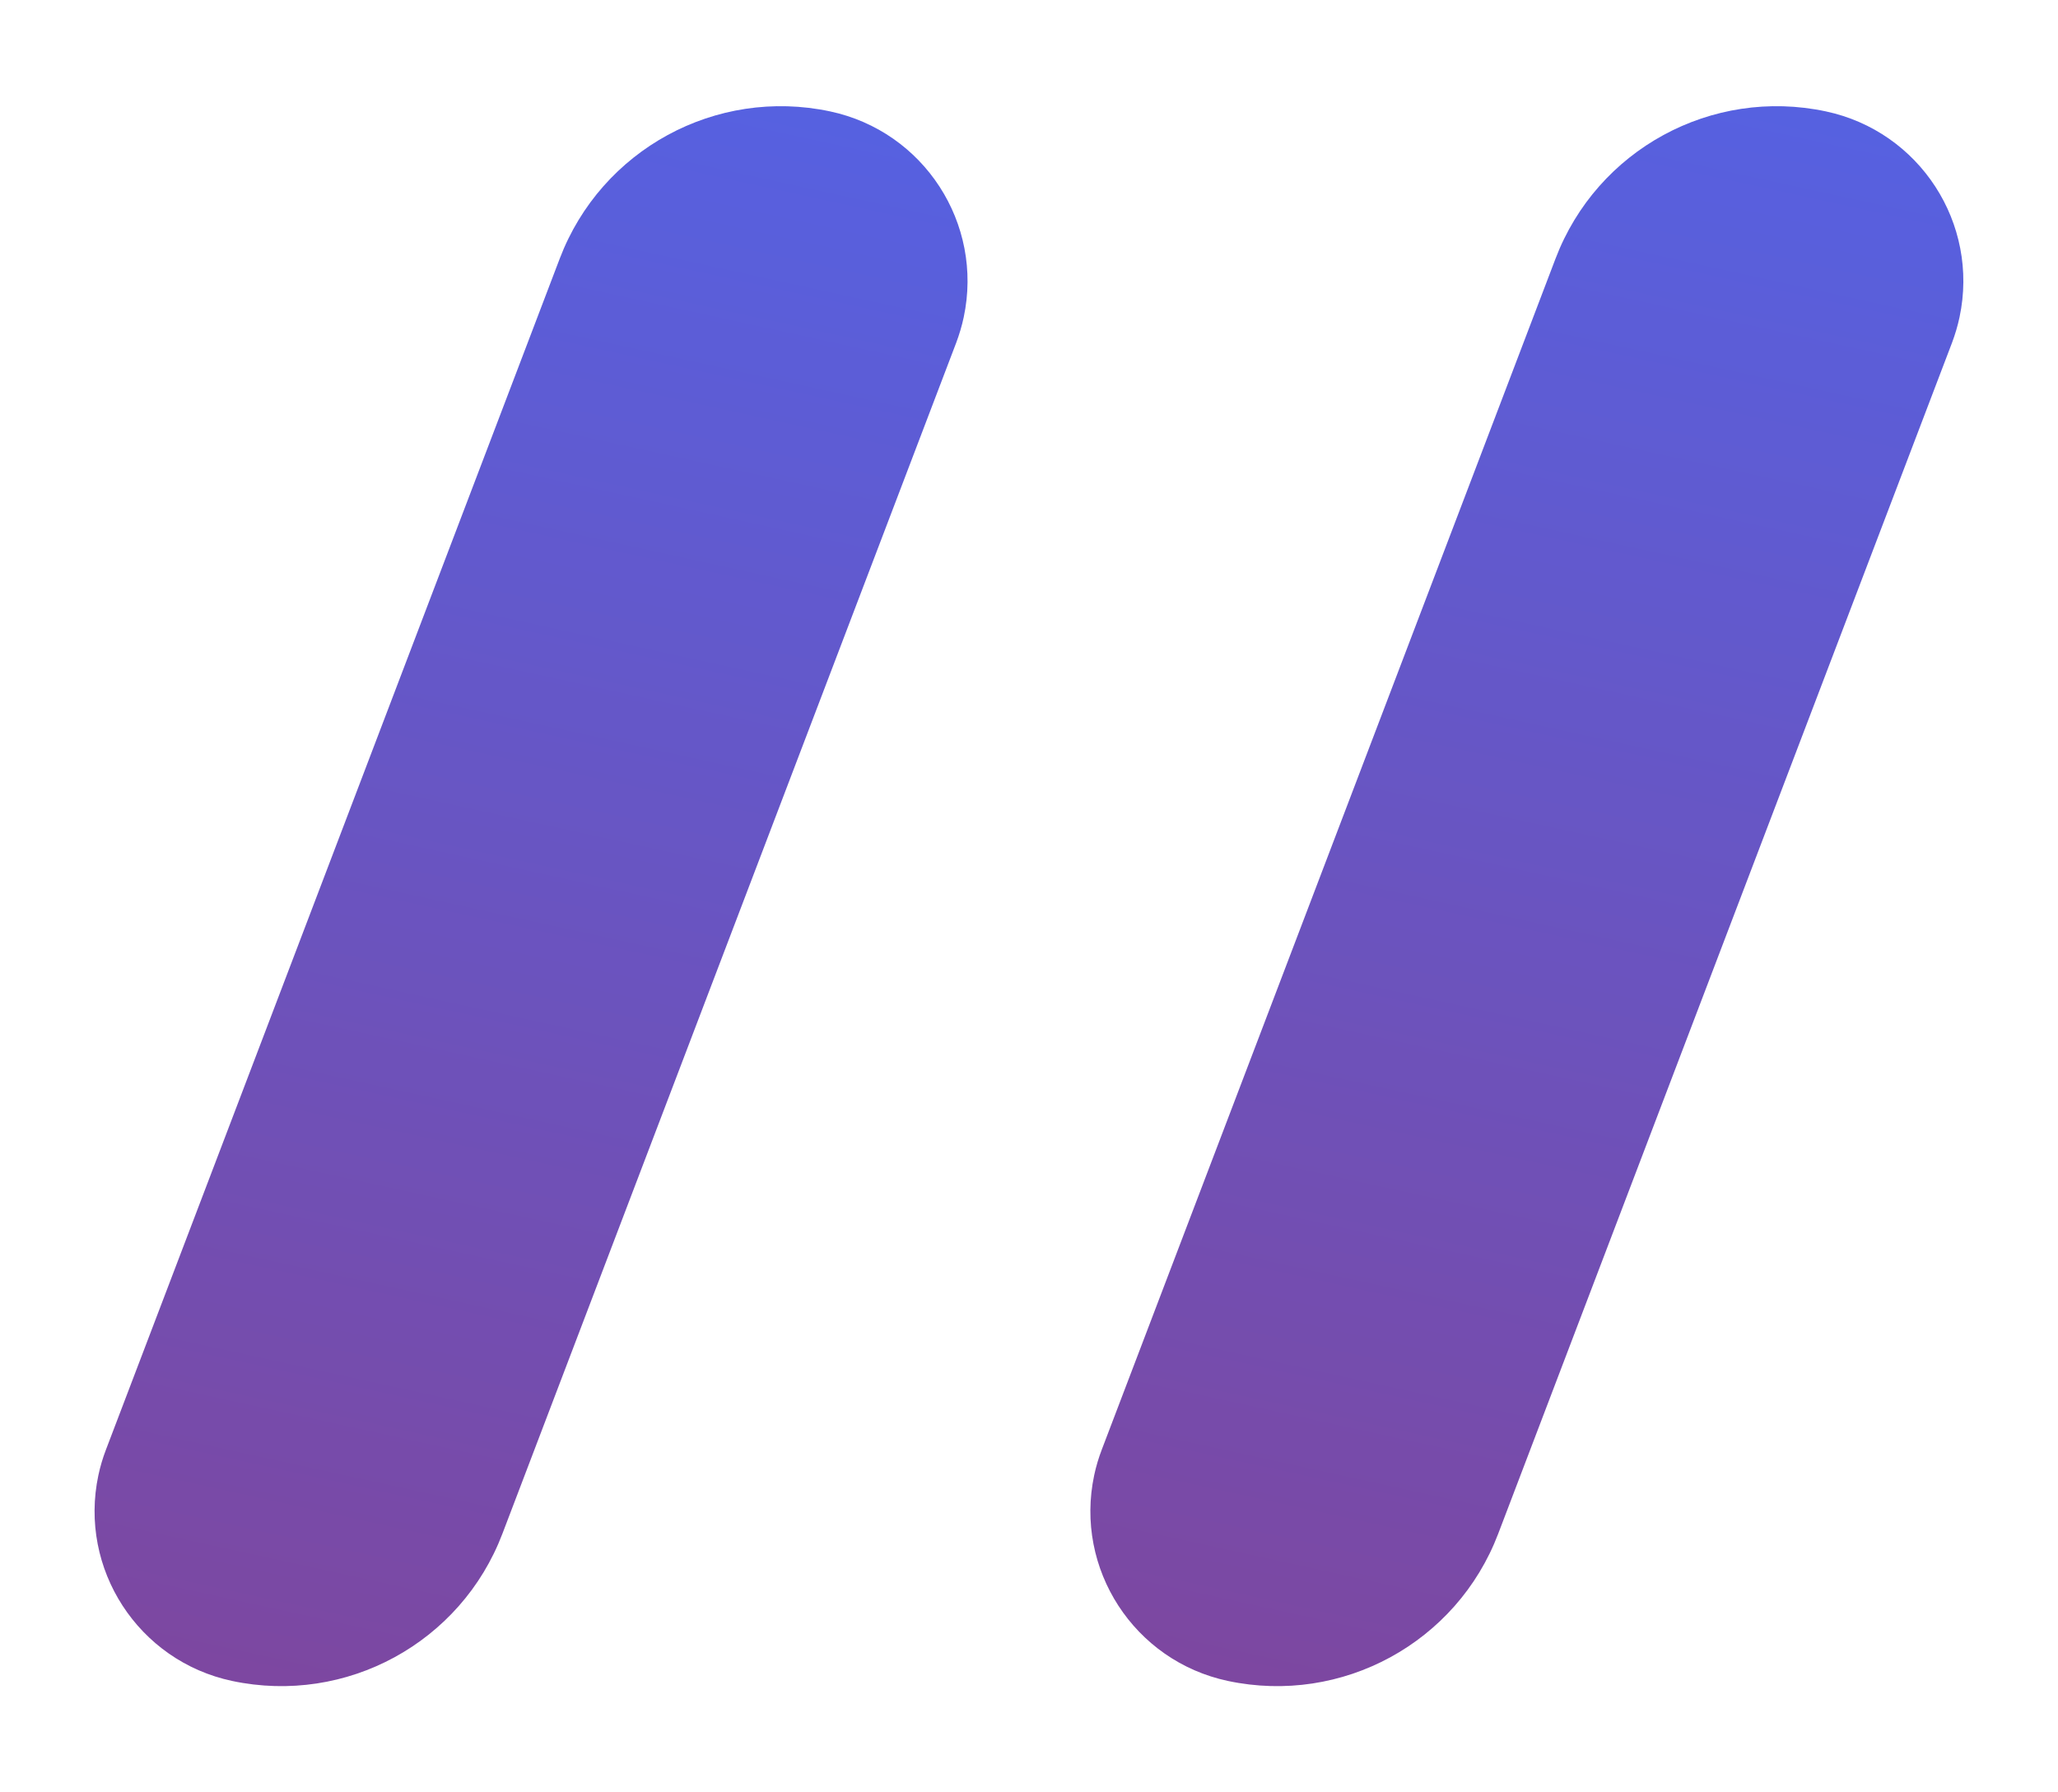
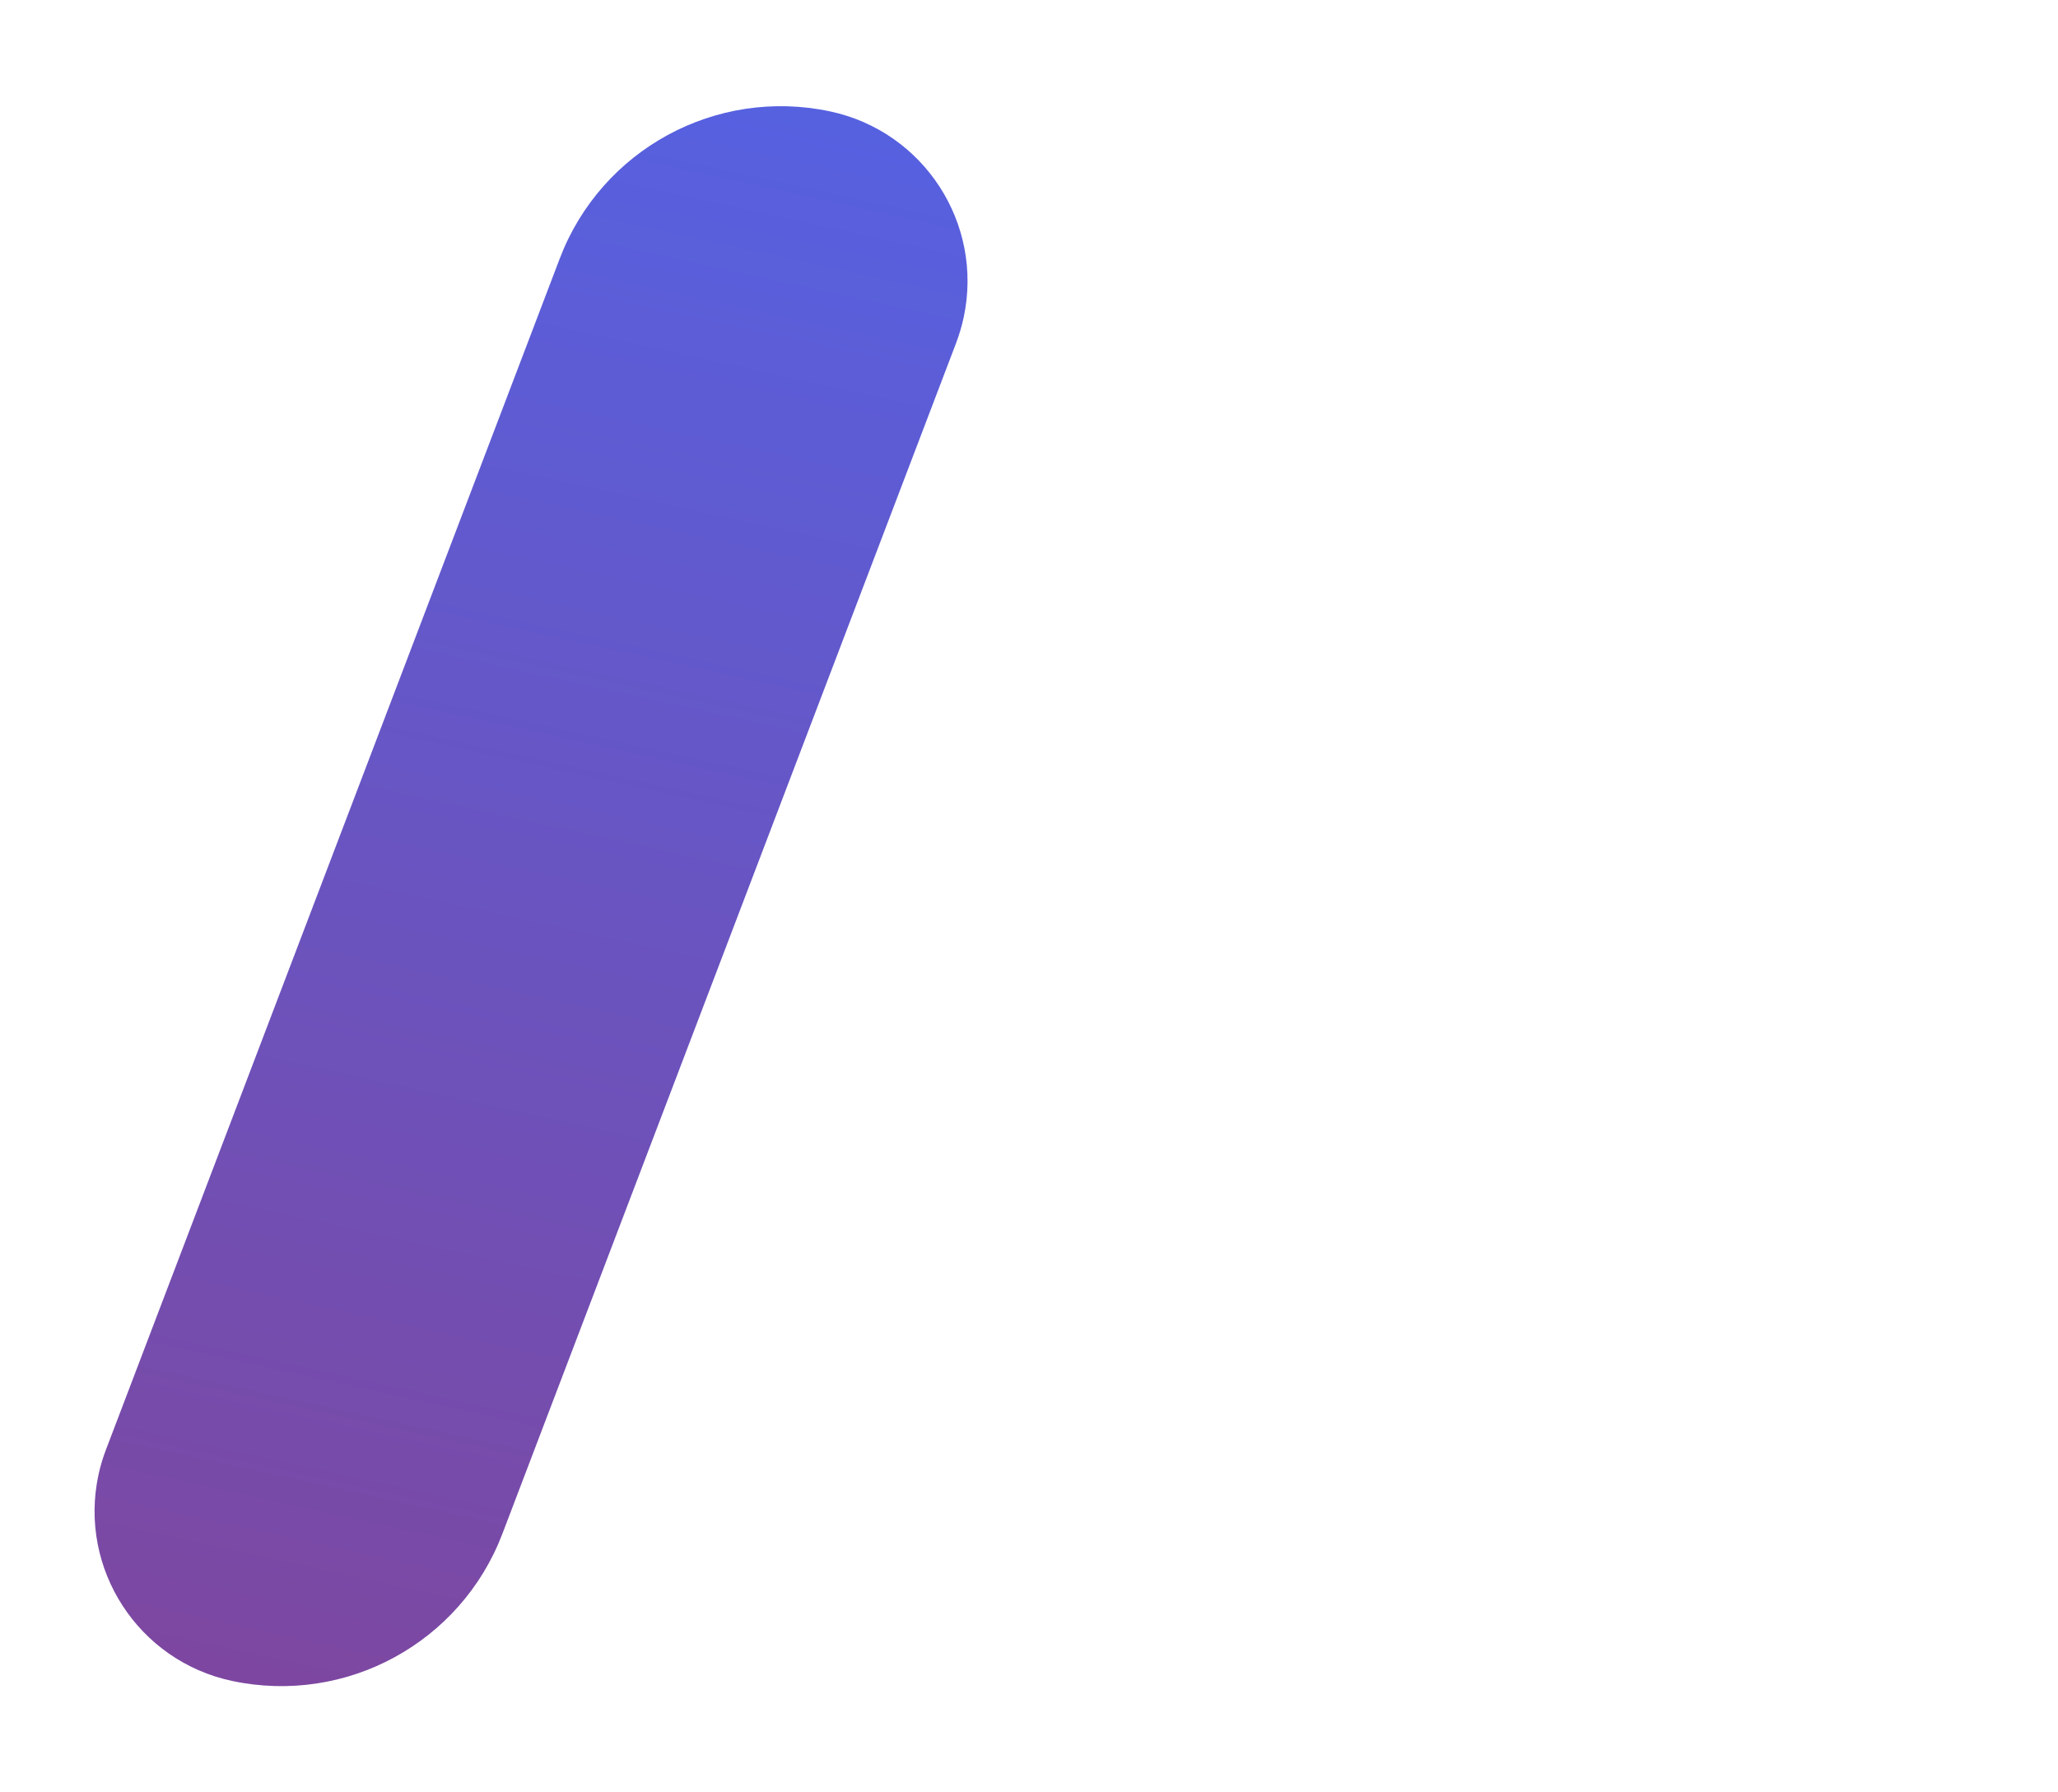
<svg xmlns="http://www.w3.org/2000/svg" width="31px" height="27px" viewBox="0 0 31 27" version="1.1">
  <title>编组 7</title>
  <defs>
    <linearGradient x1="50%" y1="100%" x2="50%" y2="0%" id="linearGradient-1">
      <stop stop-color="#510A81" offset="0%" />
      <stop stop-color="#1E2CD6" offset="100%" />
    </linearGradient>
  </defs>
  <g id="页面-1" stroke="none" stroke-width="1" fill="none" fill-rule="evenodd" opacity="0.75">
    <g id="2025GAITC" transform="translate(-825, -1507)" fill="url(#linearGradient-1)">
      <g id="编组-7" transform="translate(825.51, 1507.234)">
-         <path d="M24.437,0.766 C25.881,0.766 27.051,1.937 27.051,3.38 C27.051,3.515 27.04,3.649 27.02,3.782 L24.064,22.75 C23.794,24.486 22.299,25.766 20.542,25.766 C19.099,25.766 17.928,24.596 17.928,23.153 C17.928,23.018 17.939,22.883 17.96,22.75 L20.915,3.782 C21.185,2.046 22.68,0.766 24.437,0.766 Z" id="矩形" transform="translate(22.49, 13.266) rotate(12) translate(-22.49, -13.266) " />
        <path d="M9.437,0.766 C10.881,0.766 12.051,1.937 12.051,3.38 C12.051,3.515 12.04,3.649 12.02,3.782 L9.064,22.75 C8.794,24.486 7.299,25.766 5.542,25.766 C4.099,25.766 2.928,24.596 2.928,23.153 C2.928,23.018 2.939,22.883 2.96,22.75 L5.915,3.782 C6.185,2.046 7.68,0.766 9.437,0.766 Z" id="矩形备份-8" transform="translate(7.49, 13.266) rotate(12) translate(-7.49, -13.266) " />
      </g>
    </g>
  </g>
</svg>